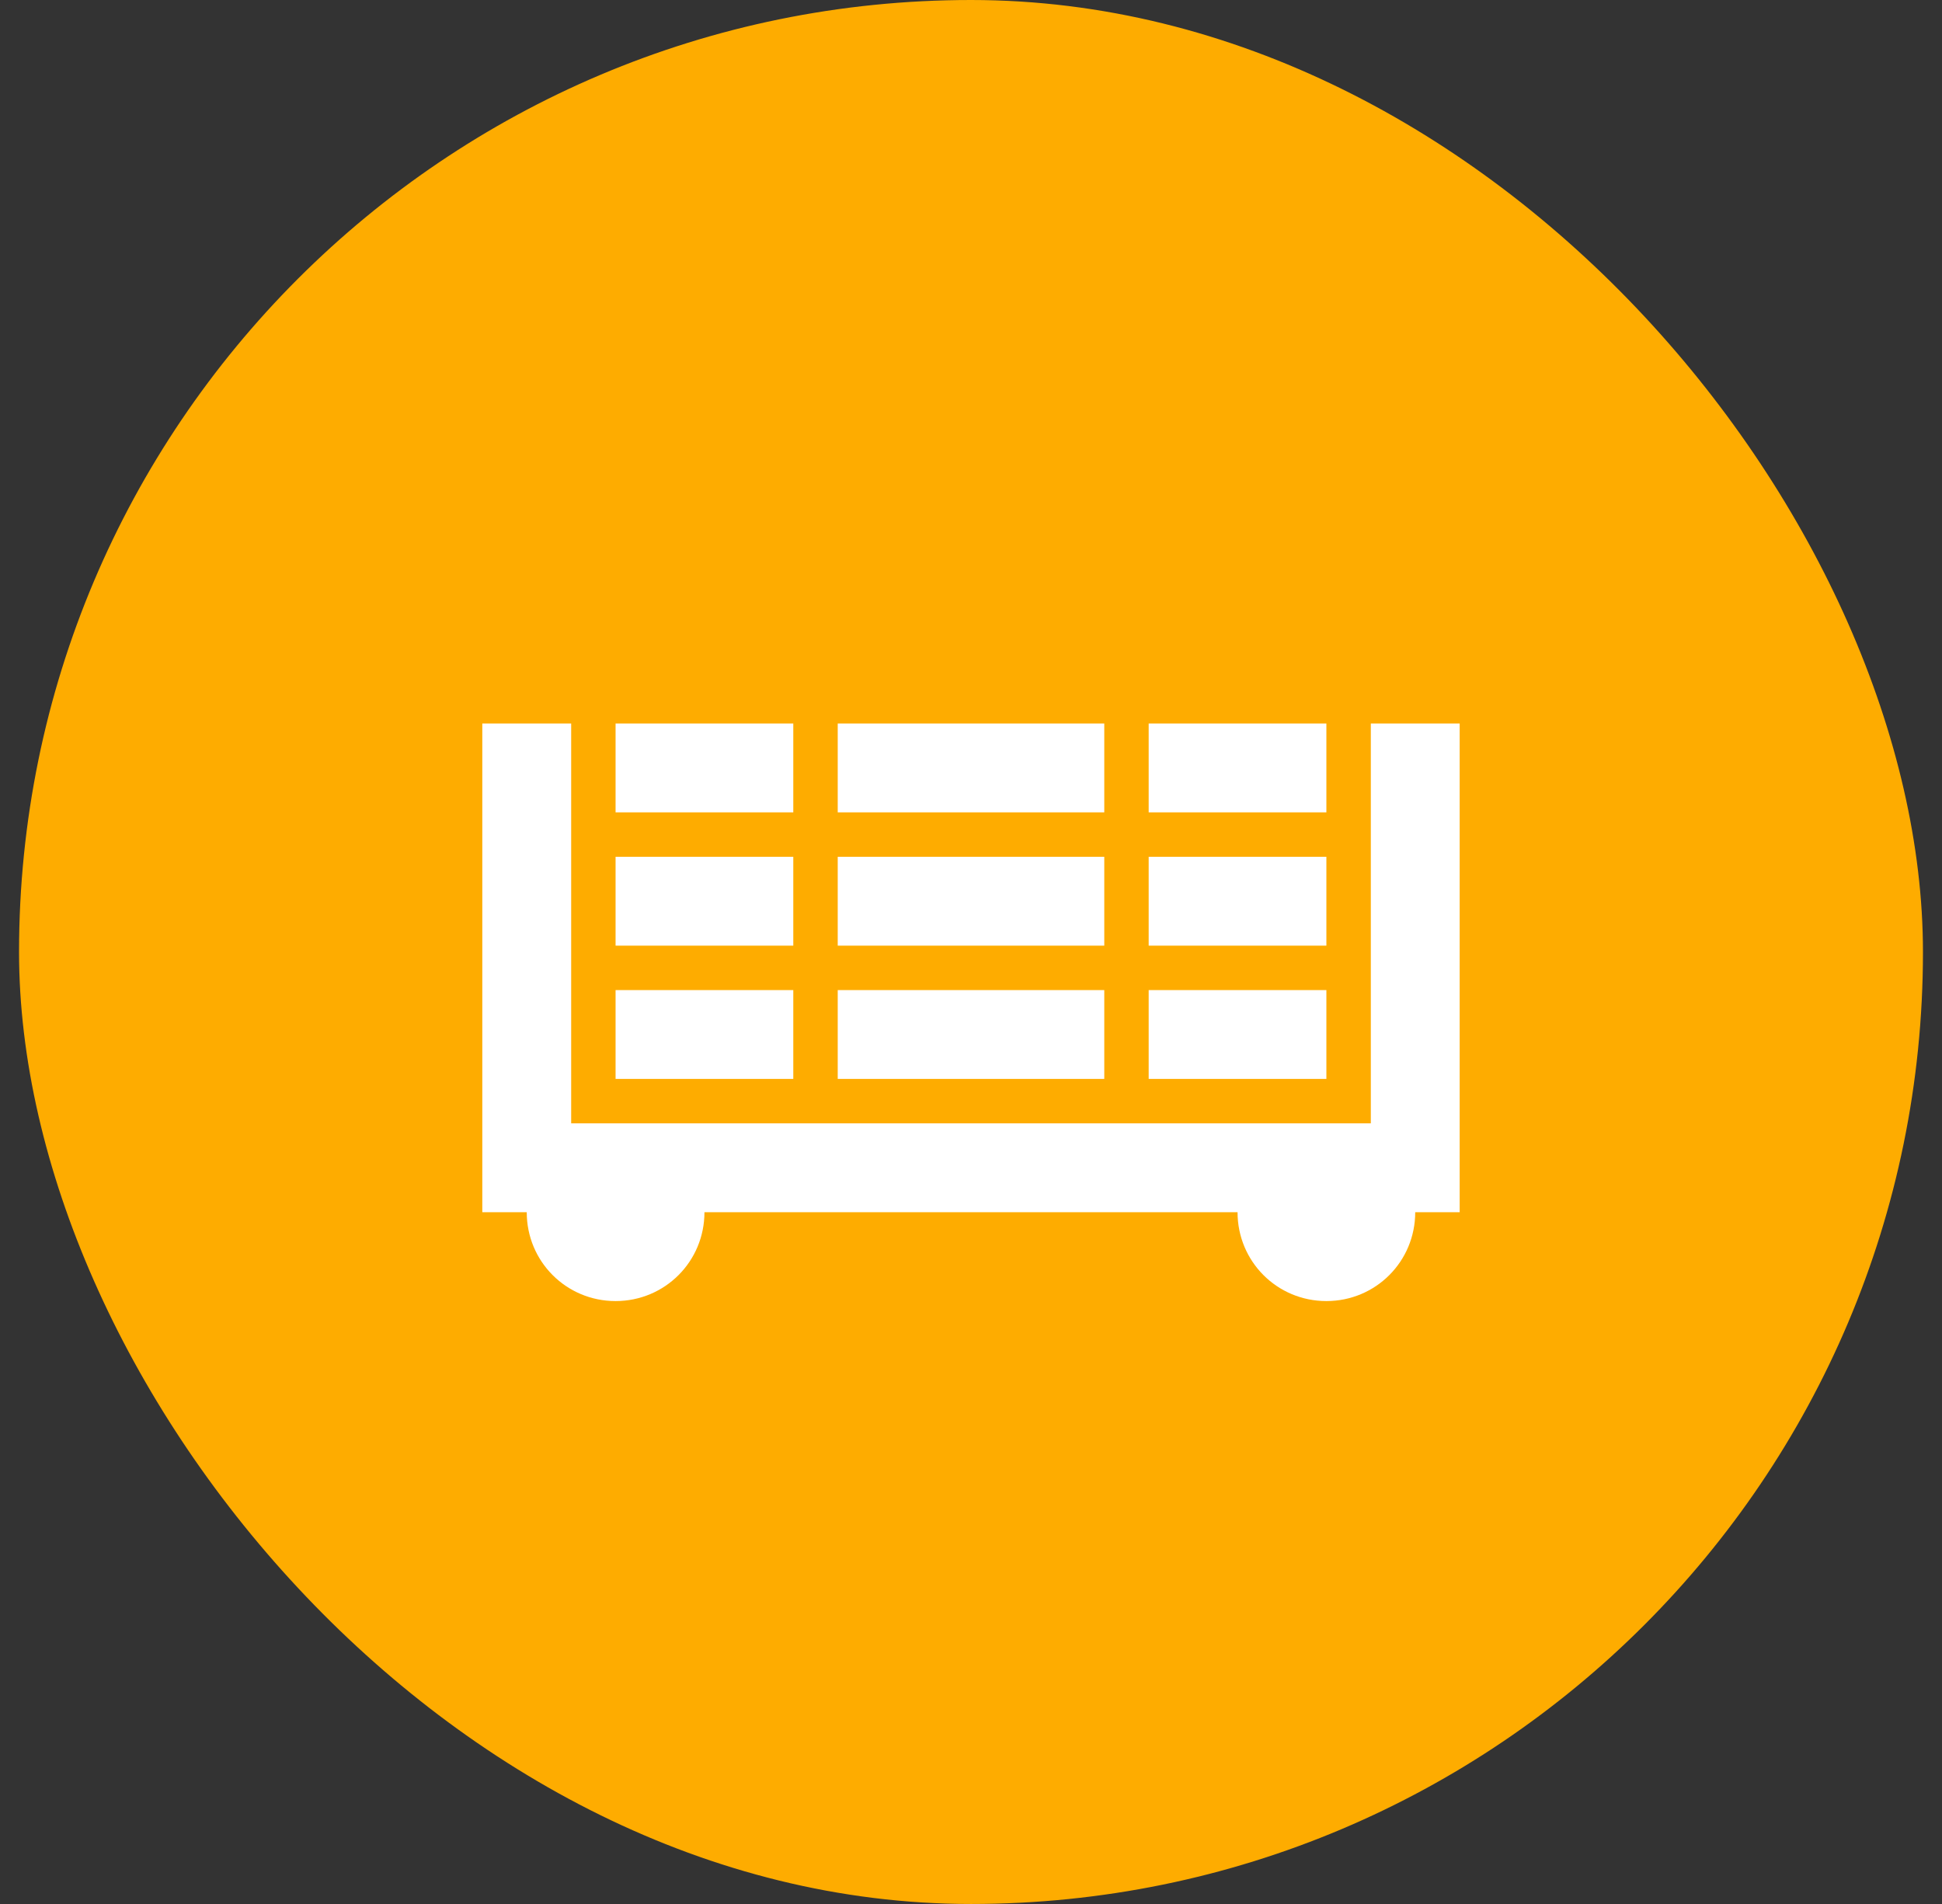
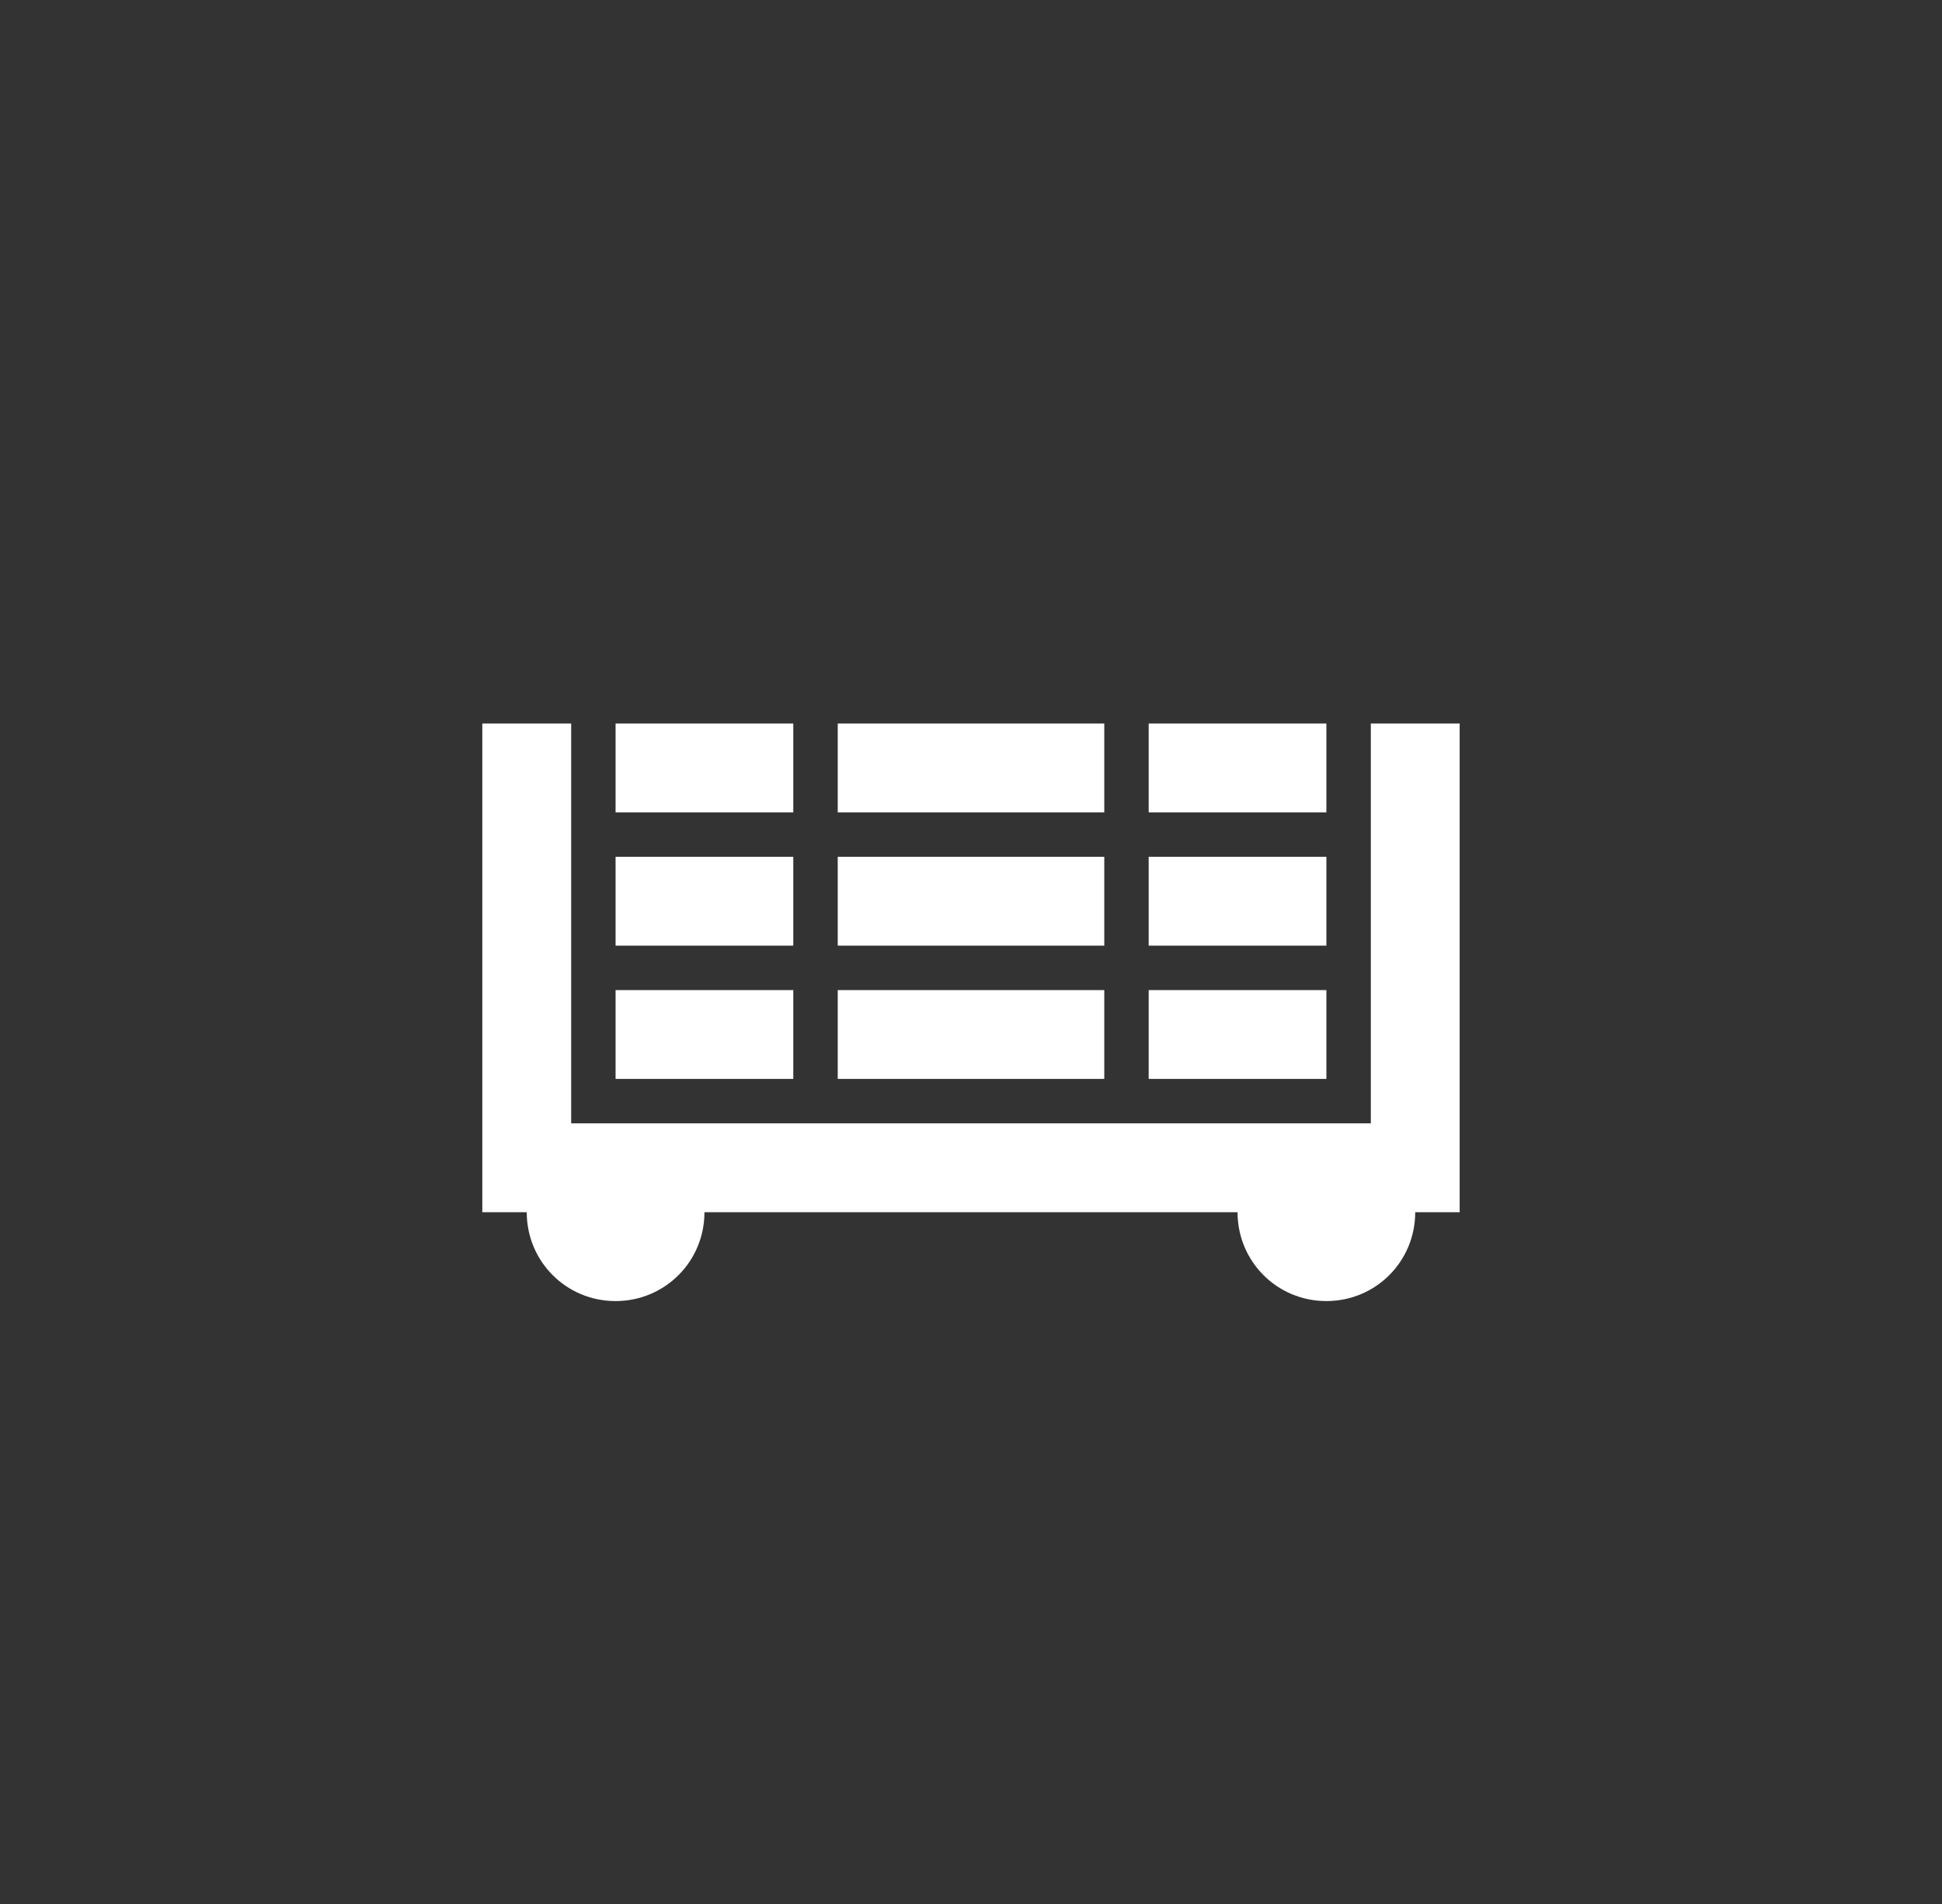
<svg xmlns="http://www.w3.org/2000/svg" width="51" height="50" viewBox="0 0 51 50" fill="none">
  <rect x="0" y="0" width="51" height="50" fill="#333333" stroke="none" />
-   <rect x="0.5" width="50" height="50" rx="25" fill="#FEAC00" />
  <path d="M38.333 19V31.833H37.166C37.166 33.128 36.128 34.167 34.833 34.167C33.538 34.167 32.5 33.128 32.5 31.833H18.5C18.5 33.128 17.462 34.167 16.166 34.167C14.871 34.167 13.833 33.128 13.833 31.833H12.666V19H15V29.5H36V19H38.333ZM20.833 26H16.166V28.333H20.833V26ZM29 26H22V28.333H29V26ZM34.833 26H30.166V28.333H34.833V26ZM20.833 22.5H16.166V24.833H20.833V22.5ZM29 22.5H22V24.833H29V22.5ZM34.833 22.5H30.166V24.833H34.833V22.5ZM20.833 19H16.166V21.333H20.833V19ZM29 19H22V21.333H29V19ZM34.833 19H30.166V21.333H34.833V19Z" fill="white" />
</svg>